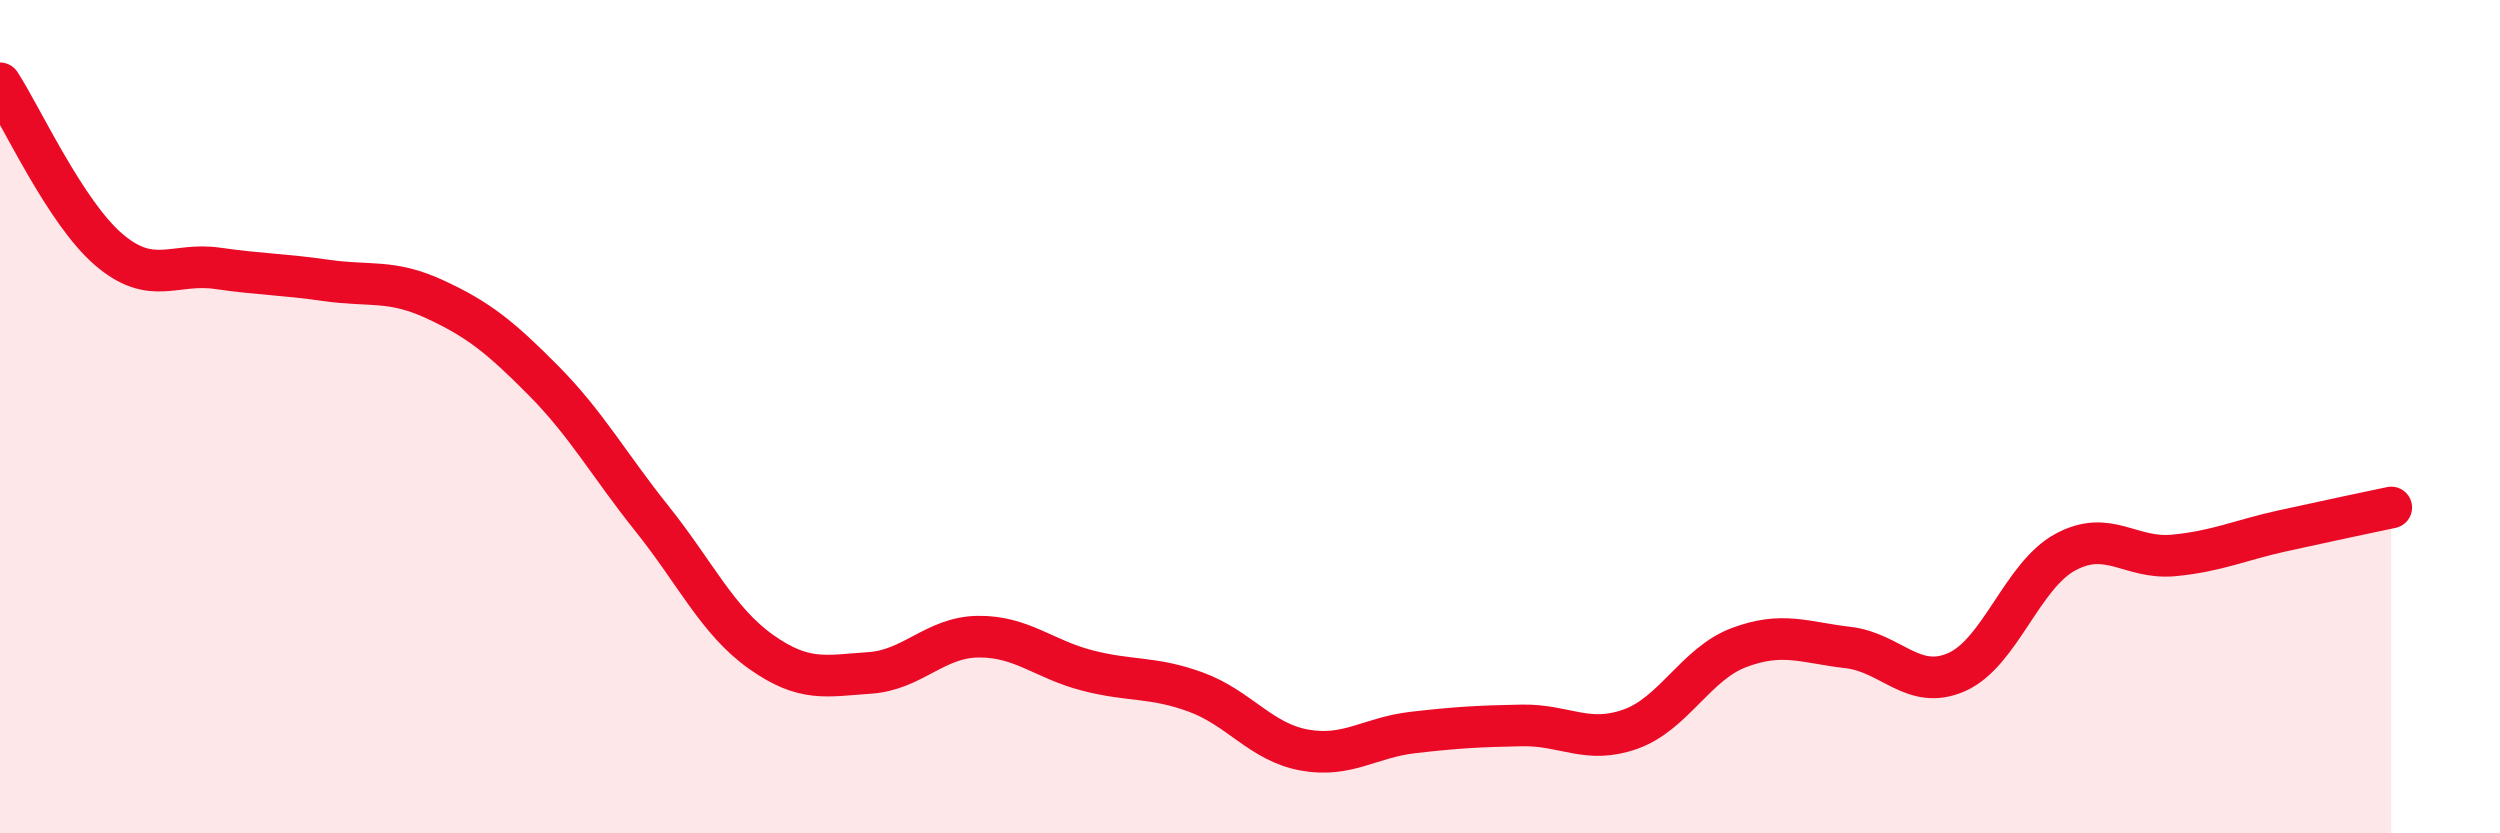
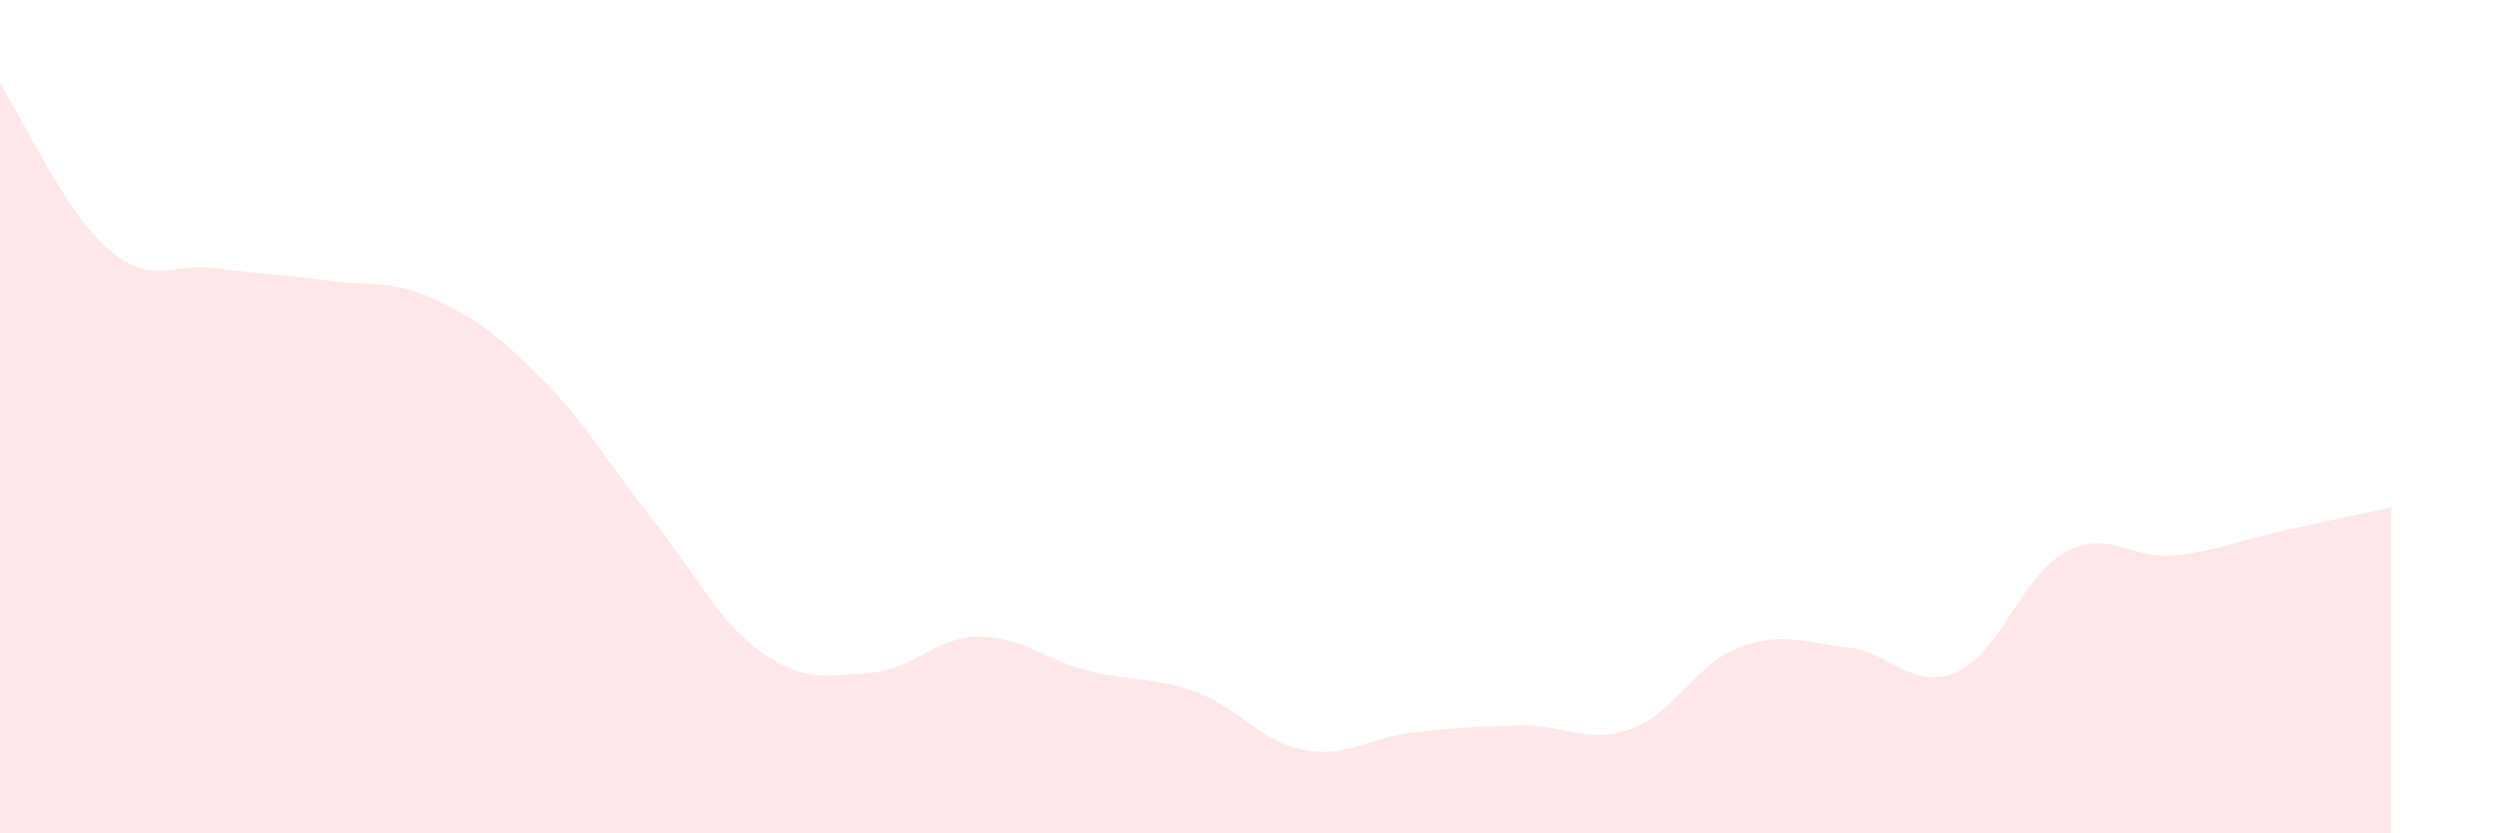
<svg xmlns="http://www.w3.org/2000/svg" width="60" height="20" viewBox="0 0 60 20">
  <path d="M 0,2 C 0.52,2.8 1.57,5.1 2.61,5.99 C 3.65,6.88 4.18,6.29 5.22,6.44 C 6.26,6.59 6.79,6.58 7.83,6.73 C 8.87,6.88 9.39,6.7 10.43,7.18 C 11.47,7.66 12,8.08 13.04,9.13 C 14.08,10.18 14.61,11.15 15.65,12.45 C 16.69,13.75 17.22,14.9 18.26,15.64 C 19.3,16.38 19.83,16.22 20.87,16.15 C 21.91,16.08 22.44,15.29 23.48,15.28 C 24.52,15.27 25.05,15.82 26.09,16.09 C 27.13,16.36 27.66,16.23 28.7,16.61 C 29.74,16.99 30.26,17.81 31.3,18 C 32.34,18.19 32.87,17.7 33.91,17.58 C 34.95,17.46 35.48,17.43 36.52,17.41 C 37.56,17.39 38.09,17.87 39.13,17.5 C 40.17,17.13 40.7,15.93 41.74,15.54 C 42.78,15.15 43.31,15.42 44.35,15.54 C 45.39,15.66 45.92,16.59 46.96,16.13 C 48,15.67 48.53,13.81 49.57,13.25 C 50.61,12.69 51.13,13.43 52.17,13.33 C 53.21,13.23 53.74,12.97 54.78,12.74 C 55.82,12.51 56.87,12.29 57.39,12.18L57.39 20L0 20Z" fill="#EB0A25" opacity="0.1" stroke-linecap="round" stroke-linejoin="round" />
-   <path d="M 0,2 C 0.52,2.8 1.57,5.1 2.61,5.99 C 3.65,6.88 4.18,6.29 5.22,6.44 C 6.26,6.59 6.79,6.58 7.83,6.73 C 8.87,6.88 9.39,6.7 10.43,7.18 C 11.47,7.66 12,8.08 13.04,9.13 C 14.08,10.18 14.61,11.15 15.65,12.45 C 16.69,13.75 17.22,14.9 18.26,15.64 C 19.3,16.38 19.83,16.22 20.87,16.15 C 21.91,16.08 22.44,15.29 23.48,15.28 C 24.52,15.27 25.05,15.82 26.09,16.09 C 27.13,16.36 27.66,16.23 28.7,16.61 C 29.74,16.99 30.26,17.81 31.3,18 C 32.34,18.19 32.87,17.7 33.91,17.58 C 34.95,17.46 35.48,17.43 36.52,17.41 C 37.56,17.39 38.09,17.87 39.13,17.5 C 40.17,17.13 40.7,15.93 41.74,15.54 C 42.78,15.15 43.31,15.42 44.35,15.54 C 45.39,15.66 45.92,16.59 46.96,16.13 C 48,15.67 48.53,13.81 49.57,13.25 C 50.61,12.69 51.13,13.43 52.17,13.33 C 53.21,13.23 53.74,12.97 54.78,12.74 C 55.82,12.51 56.87,12.29 57.39,12.18" stroke="#EB0A25" stroke-width="1" fill="none" stroke-linecap="round" stroke-linejoin="round" />
</svg>